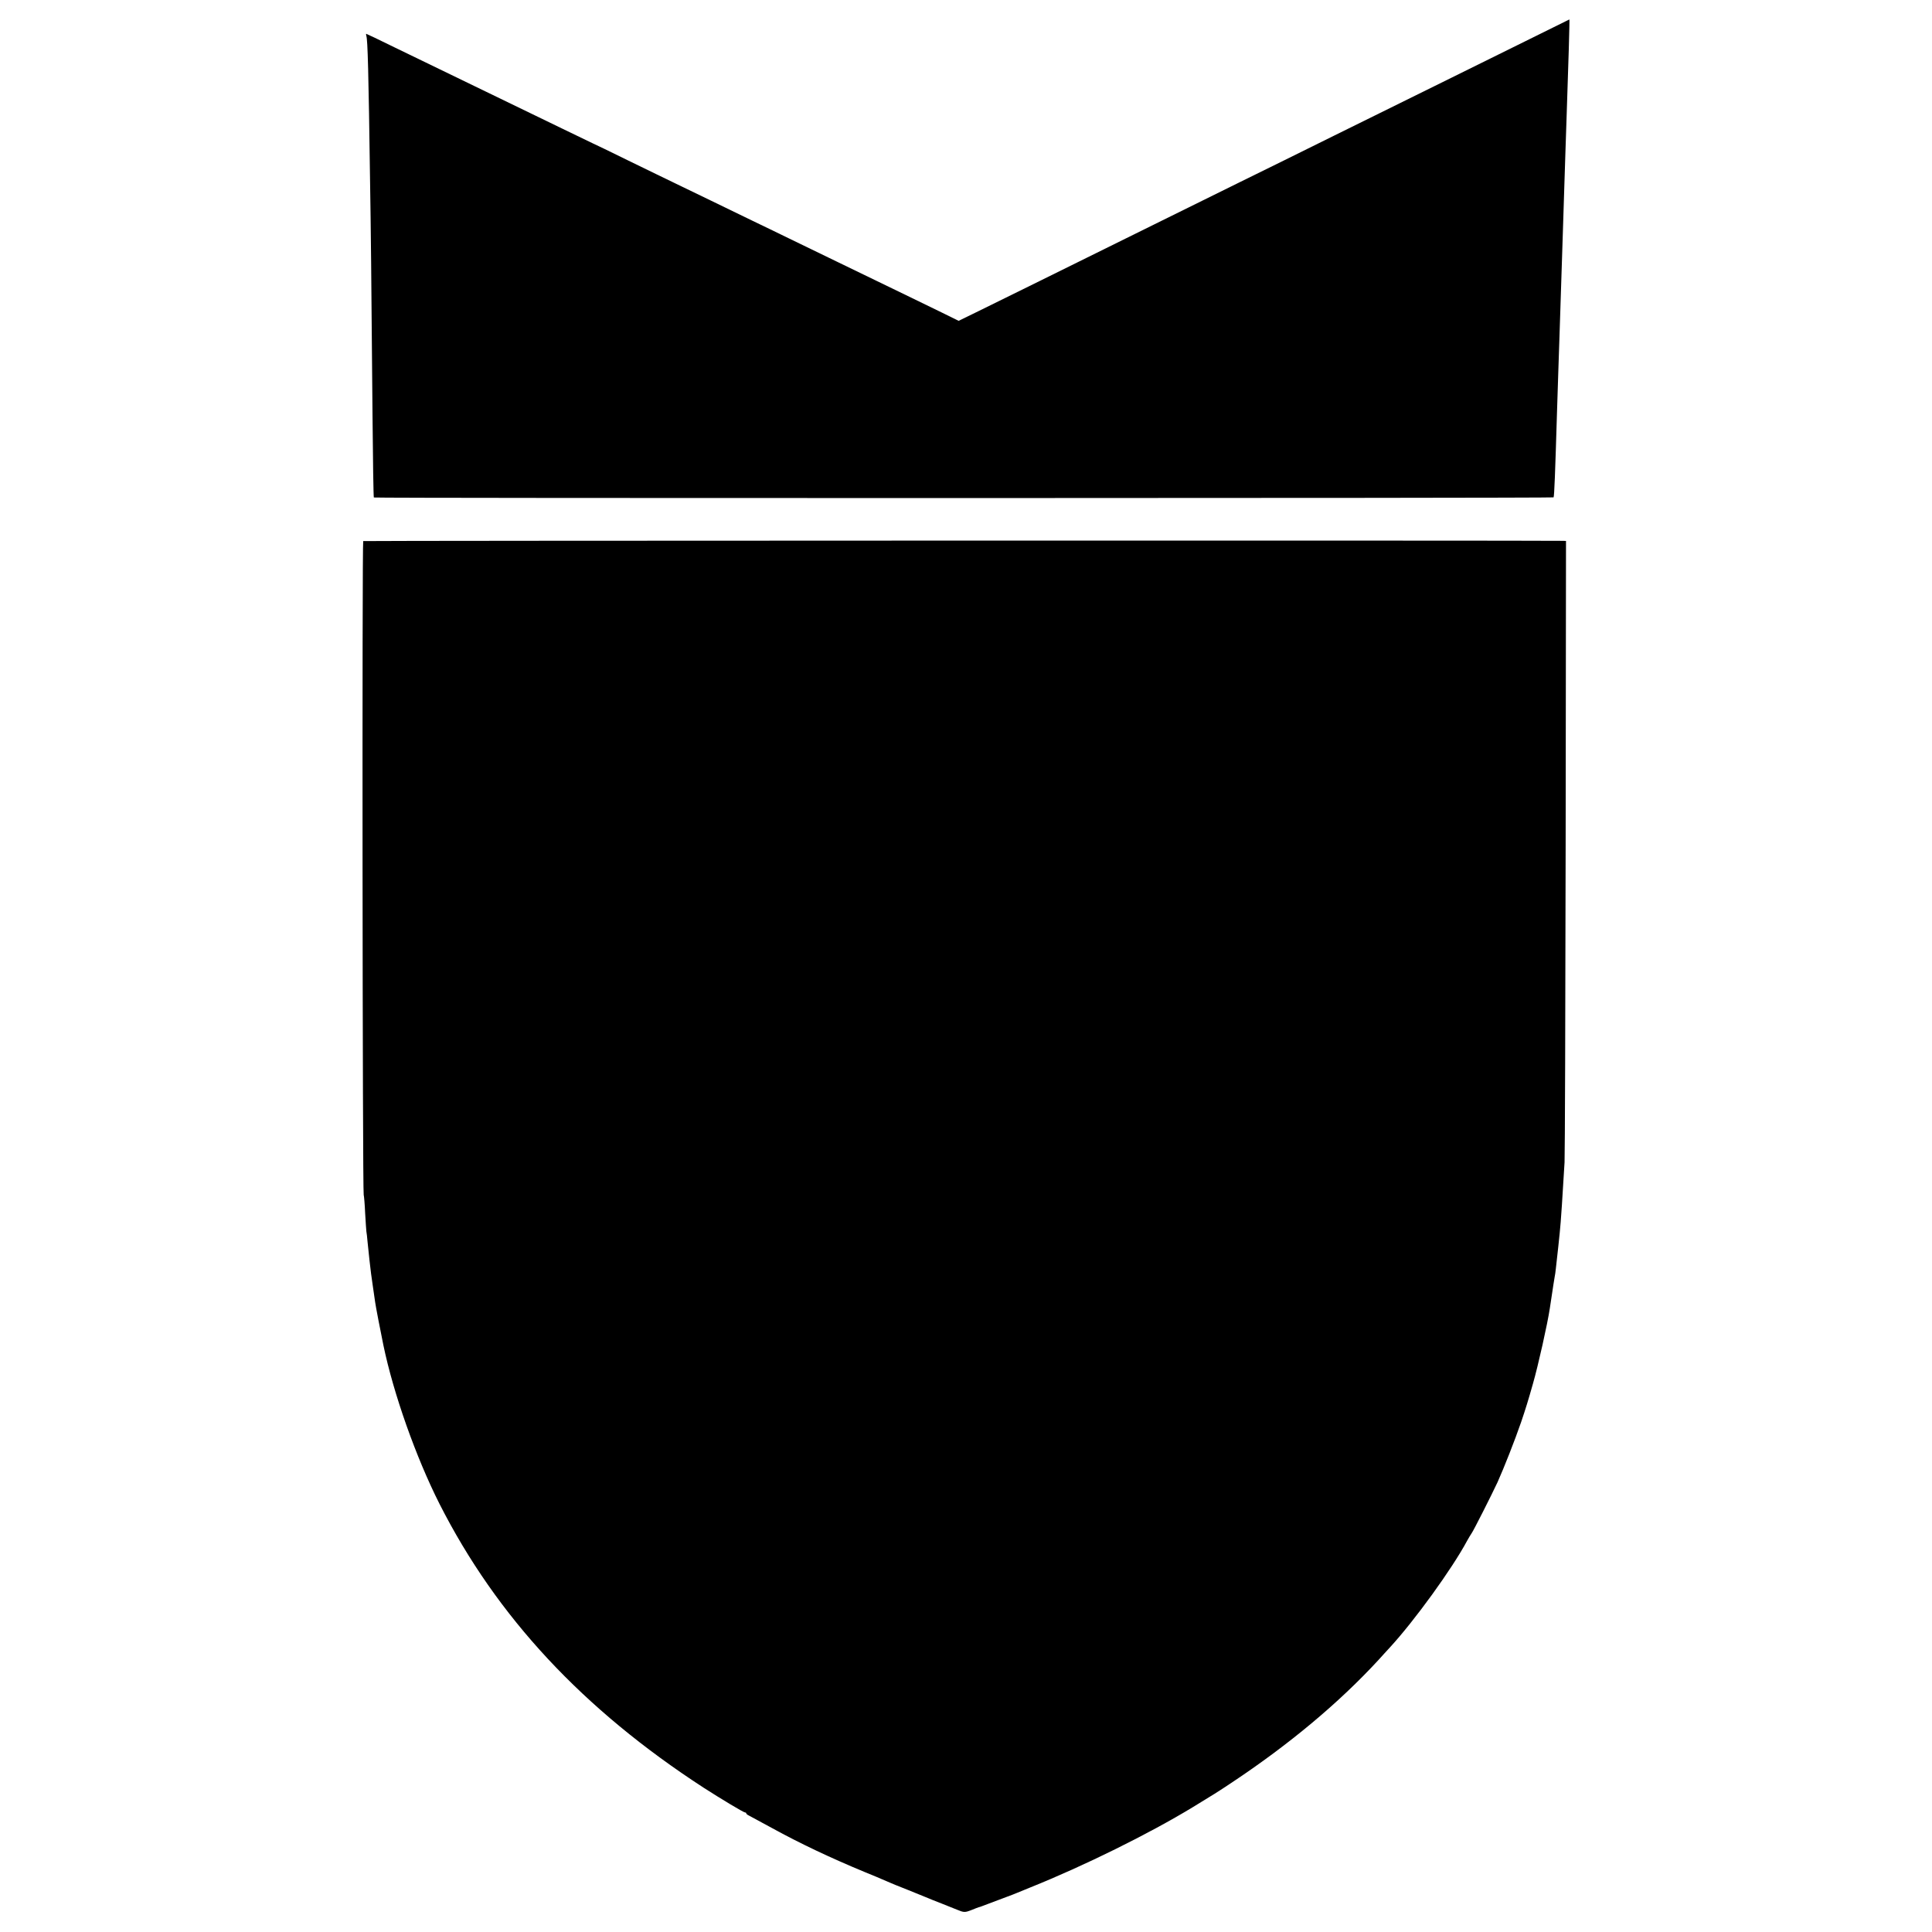
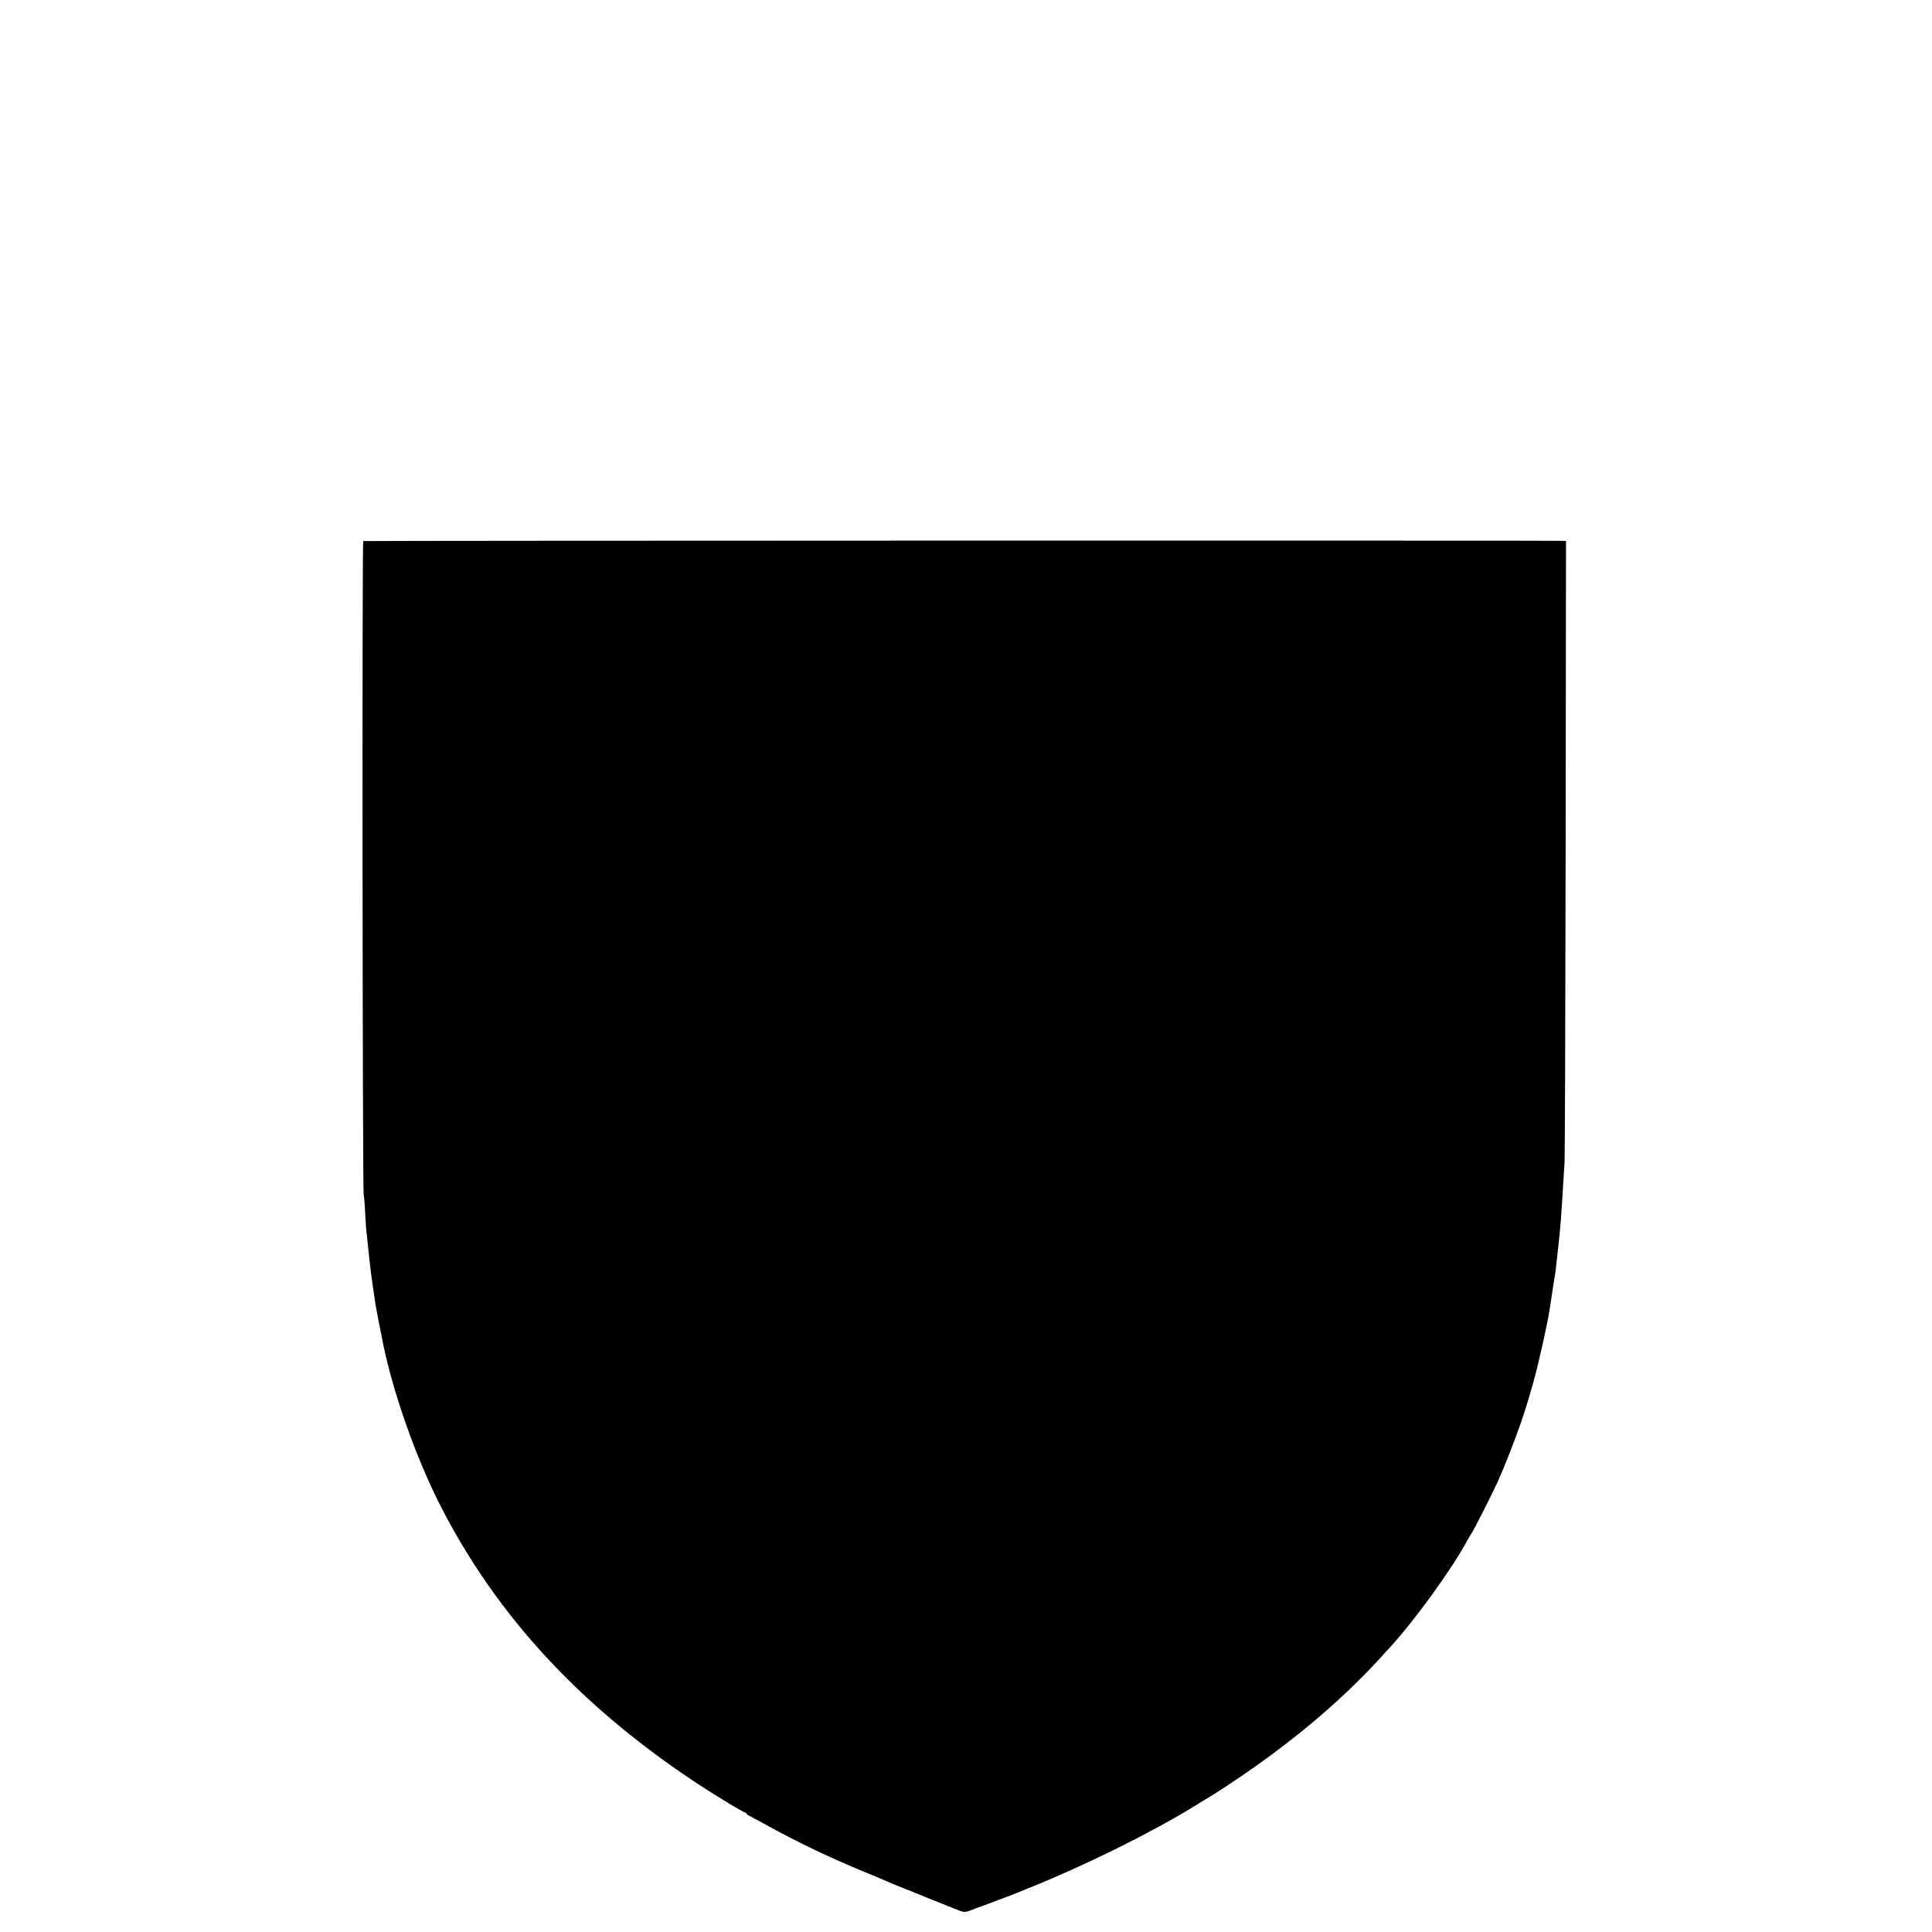
<svg xmlns="http://www.w3.org/2000/svg" version="1.0" width="1600pt" height="1600pt" viewBox="0 0 1600 1600" preserveAspectRatio="xMidYMid meet">
  <g transform="translate(0,1600) scale(0.1,-0.1)" fill="#000000" stroke="none">
-     <path d="M12635 15660 c-198 -98 -538 -266 -755 -373 -217 -107 -593 -292 -835 -412 -242 -120 -588 -291 -770 -380 -181 -89 -537 -265 -790 -390 -685 -339 -1189 -587 -1378 -680 l-168 -82 -142 70 c-78 38 -209 102 -292 142 -311 151 -495 240 -640 310 -82 40 -231 112 -330 160 -99 48 -238 116 -310 150 -71 34 -224 109 -340 165 -115 56 -250 121 -300 145 -49 24 -220 106 -379 184 -158 78 -289 141 -291 141 -1 0 -119 57 -261 126 -251 122 -354 172 -704 341 -256 124 -425 206 -679 329 -128 63 -235 114 -238 114 -2 0 -2 -8 1 -18 11 -34 18 -286 31 -1222 6 -362 10 -726 20 -1920 3 -371 8 -677 11 -680 8 -7 9765 -6 9770 1 6 10 13 192 29 724 3 88 7 228 10 310 3 83 7 218 10 300 13 401 16 490 20 615 2 74 7 214 10 310 3 96 8 238 10 315 3 77 7 217 10 310 3 94 7 229 10 300 13 372 25 775 22 774 -1 0 -164 -81 -362 -179z" />
    <path d="M3008 11519 c-10 -6 -6 -5378 4 -5414 3 -11 9 -80 12 -152 4 -73 9 -141 10 -150 2 -10 7 -49 10 -88 4 -38 9 -86 11 -105 2 -19 6 -60 10 -90 3 -30 12 -102 21 -160 8 -58 18 -123 21 -145 4 -31 45 -245 68 -355 84 -405 271 -931 465 -1315 475 -936 1188 -1701 2187 -2350 143 -92 331 -205 343 -205 6 0 10 -3 10 -7 0 -5 10 -13 23 -19 12 -6 99 -53 192 -104 231 -127 487 -248 770 -365 84 -34 105 -43 188 -79 17 -8 95 -40 172 -70 77 -31 149 -60 160 -65 11 -5 63 -26 115 -46 52 -21 109 -43 125 -50 57 -24 66 -24 118 -4 28 12 57 22 62 24 6 1 17 5 25 8 15 6 108 41 210 79 30 11 69 26 85 33 17 7 66 27 110 45 443 178 978 442 1342 663 180 110 194 118 322 203 477 317 889 661 1218 1018 30 34 72 79 92 101 204 221 518 655 641 885 14 25 30 52 36 60 15 19 167 320 216 425 53 118 143 346 195 497 38 112 58 177 98 318 44 153 121 498 140 625 29 195 37 243 40 260 3 11 7 43 10 70 3 28 12 109 20 180 8 72 17 164 20 205 3 41 7 104 10 140 5 72 13 203 22 355 3 55 7 1235 9 2623 l3 2522 -22 1 c-157 4 -9932 2 -9939 -2z" />
  </g>
</svg>